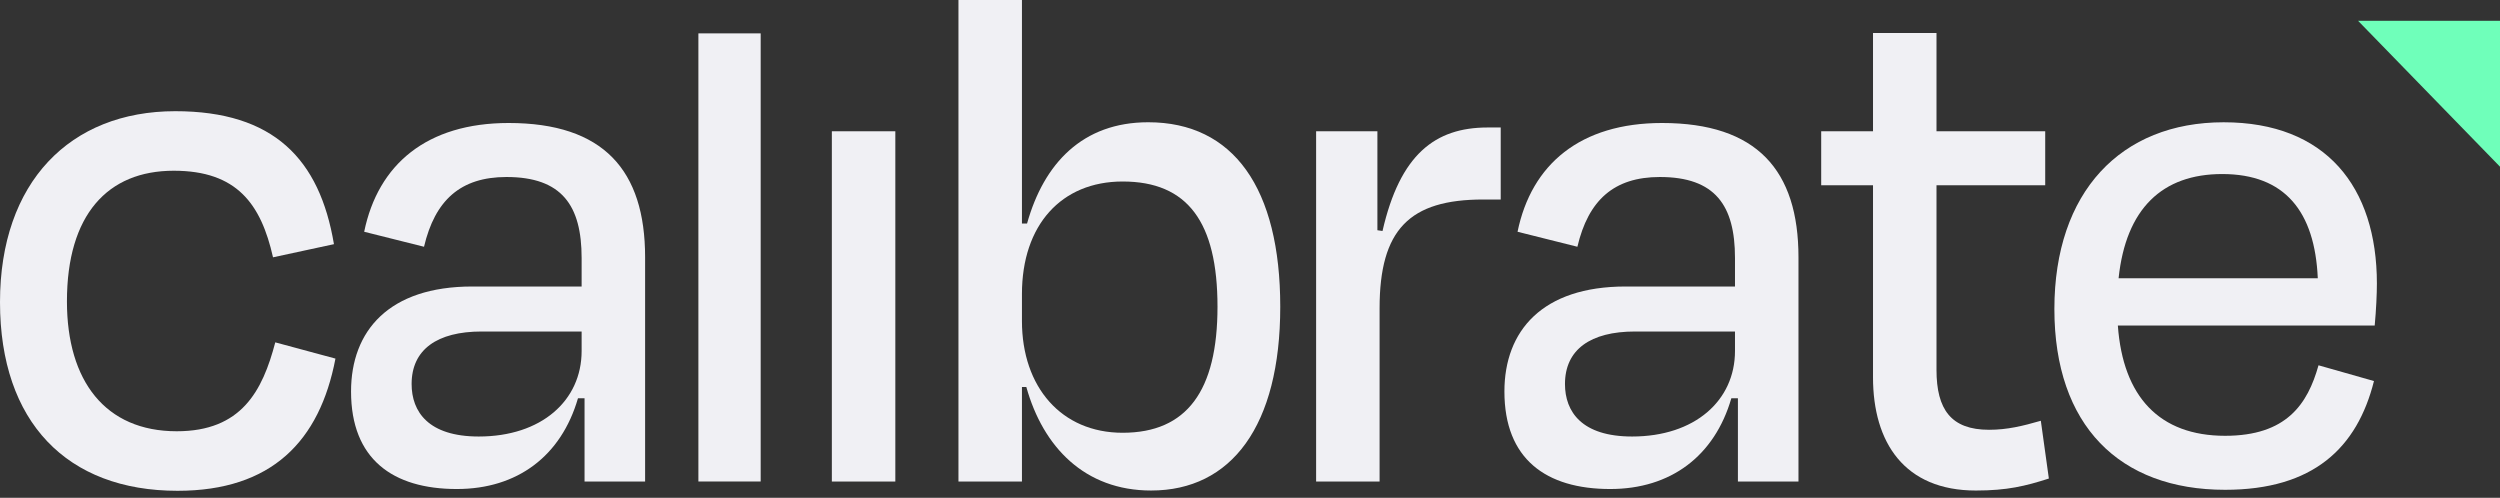
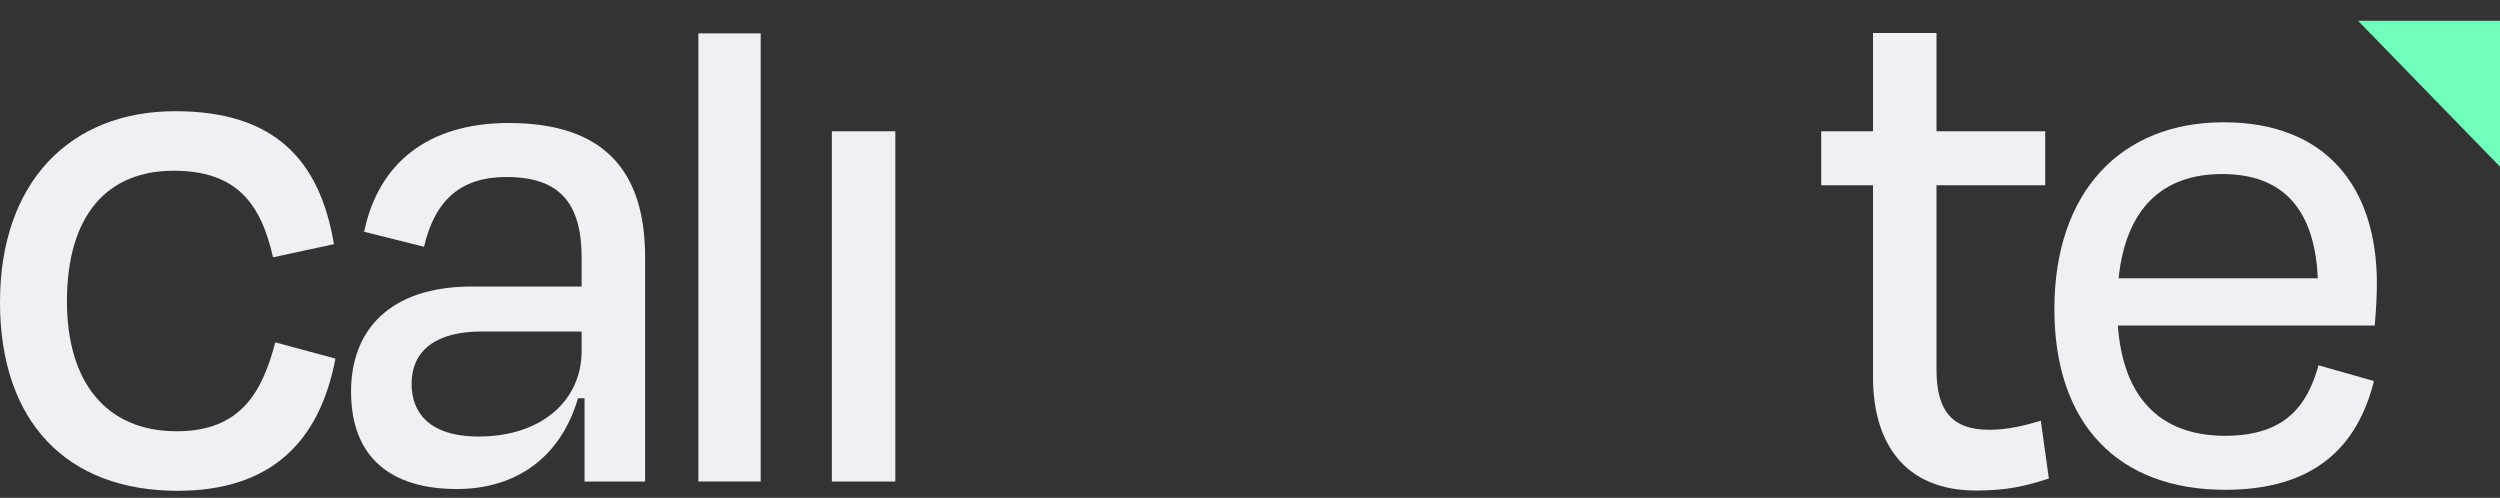
<svg xmlns="http://www.w3.org/2000/svg" width="226" height="45" viewBox="0 0 226 45" fill="none">
  <rect x="0" y="0" width="226" height="45" fill="#333333" stroke="none" />
  <path d="M200.887 15.733C195.478 15.733 192.18 18.852 191.52 25.157H209.528C209.264 19.123 206.56 15.733 200.887 15.733ZM201.151 44.278C191.586 44.278 185.716 38.447 185.716 27.937C185.716 17.36 191.718 11.054 201.019 11.054C210.254 11.054 214.871 16.885 214.871 25.632C214.871 26.581 214.805 28.005 214.673 29.429H191.454C191.916 35.87 195.214 39.396 201.151 39.396C206.692 39.396 208.605 36.548 209.594 33.022L214.607 34.446C213.09 40.481 209.132 44.278 201.151 44.278Z" fill="#F0F0F4" />
  <path d="M169.32 34.106V16.748H164.636V11.867H169.32V2.984H175.059V11.867H184.887V16.748H175.059V33.428C175.059 37.021 176.378 38.852 179.808 38.852C181.457 38.852 182.842 38.513 184.491 38.038L185.217 43.259C183.106 43.937 181.457 44.344 178.621 44.344C172.156 44.344 169.32 40.005 169.32 34.106Z" fill="#F0F0F4" />
-   <path d="M147.543 39.461C153.215 39.461 156.843 36.206 156.843 31.731V29.968H147.807C143.783 29.968 141.474 31.596 141.474 34.715C141.474 37.223 142.991 39.461 147.543 39.461ZM157.107 43.529V36.003H156.514C154.996 41.224 151.039 44.207 145.564 44.207C139.759 44.207 135.999 41.495 135.999 35.393C135.999 29.901 139.429 25.9 146.949 25.9H156.843V23.324C156.843 18.578 155.062 16.001 150.049 16.001C145.894 16.001 143.585 18.103 142.596 22.307L137.187 20.951C138.44 14.848 142.859 11.119 150.247 11.119C158.822 11.119 162.582 15.391 162.582 23.256V43.529H157.107Z" fill="#F0F0F4" />
-   <path d="M124.715 43.528H118.977V11.864H124.517V20.814L124.979 20.882C126.562 13.966 129.728 11.525 134.478 11.525H135.665V18.035H134.082C127.42 18.035 124.715 20.747 124.715 27.866V43.528Z" fill="#F0F0F4" />
-   <path d="M101.487 39.122C107.292 39.122 110.062 35.325 110.062 27.731C110.062 20.07 107.358 16.408 101.487 16.408C95.946 16.408 92.384 20.341 92.384 26.579V29.02C92.384 34.986 95.946 39.122 101.487 39.122ZM92.384 0V20.205H92.846C94.363 14.781 97.859 11.052 103.796 11.052C111.513 11.052 115.735 17.018 115.735 27.731C115.735 38.512 111.315 44.343 104.06 44.343C98.057 44.343 94.297 40.41 92.78 34.986H92.384V43.529H86.645V0H92.384Z" fill="#F0F0F4" />
  <path d="M80.938 43.531H75.199V11.867H80.938V43.531Z" fill="#F0F0F4" />
  <path d="M68.765 3.017V43.527H63.135V3.017H68.765Z" fill="#F0F0F4" />
  <path d="M43.279 39.461C48.951 39.461 52.579 36.206 52.579 31.731V29.968H43.542C39.519 29.968 37.21 31.596 37.21 34.715C37.21 37.223 38.727 39.461 43.279 39.461ZM52.843 43.529V36.003H52.249C50.732 41.224 46.775 44.207 41.3 44.207C35.495 44.207 31.735 41.495 31.735 35.393C31.735 29.901 35.165 25.9 42.685 25.9H52.579V23.324C52.579 18.578 50.798 16.001 45.785 16.001C41.63 16.001 39.321 18.103 38.331 22.307L32.922 20.951C34.176 14.848 38.595 11.119 45.983 11.119C54.558 11.119 58.318 15.391 58.318 23.256V43.529H52.843Z" fill="#F0F0F4" />
  <path d="M24.681 23.261C23.593 18.439 21.418 15.434 15.706 15.434C9.723 15.434 6.051 19.417 6.051 27.245C6.051 34.444 9.519 38.986 15.978 38.986C21.826 38.986 23.729 35.352 24.885 30.949L30.325 32.417C28.897 39.895 24.545 44.368 16.046 44.368C6.051 44.368 0 38.148 0 27.315C0 16.482 6.323 10.052 15.842 10.052C24.749 10.052 28.897 14.385 30.189 22.073L24.681 23.261Z" fill="#F0F0F4" />
-   <path d="M226 1.879H213.168L226 15.07V1.879Z" fill="#6FFFBA" />
+   <path d="M226 1.879H213.168L226 15.07V1.879" fill="#6FFFBA" />
</svg>